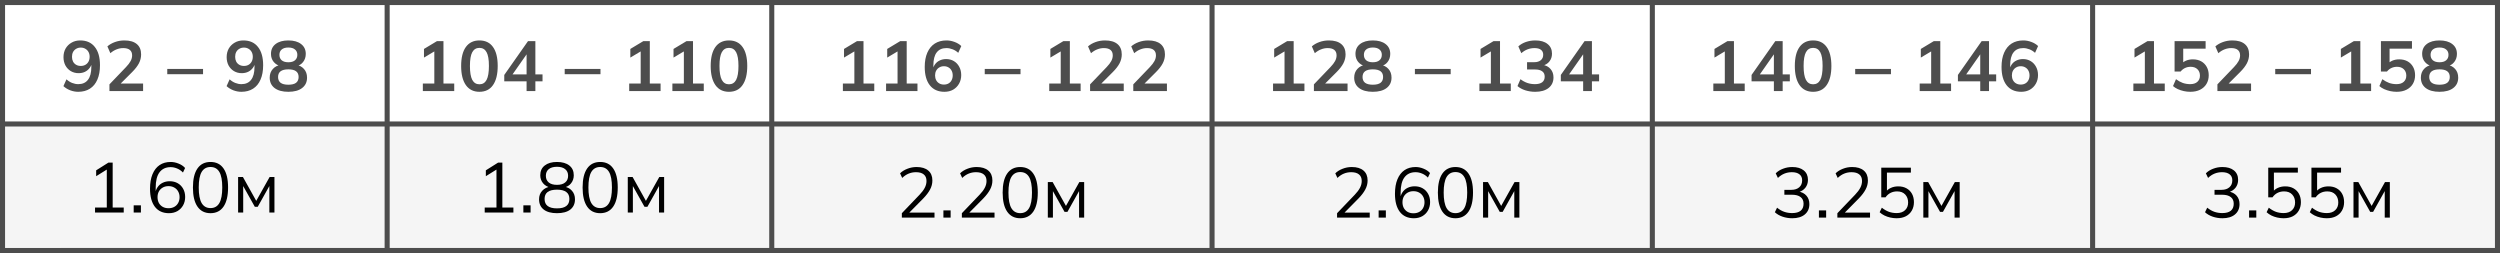
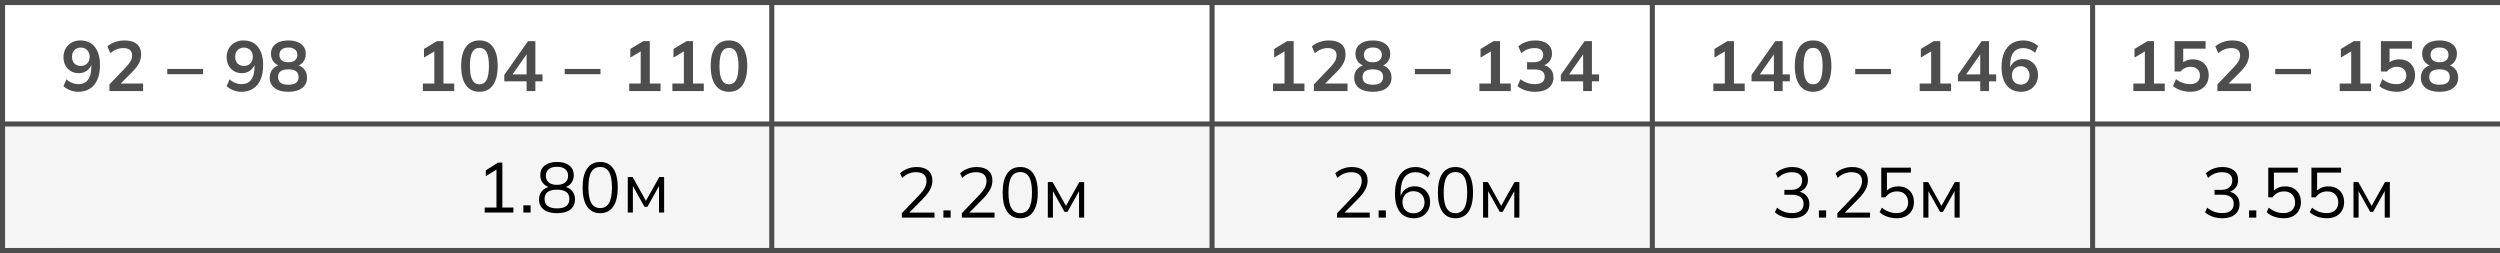
<svg xmlns="http://www.w3.org/2000/svg" width="494" height="50" viewBox="0 0 494 50" fill="none">
  <rect x="0" y="0" width="494" height="50" fill="#808080" stroke="none" />
  <g clip-path="url(#clip0_1249_9)">
    <rect width="494" height="50" fill="white" />
    <rect y="25" width="578" height="24" fill="#F5F5F5" />
    <rect x="0.5" y="0.5" width="578" height="49" stroke="#4D4D4D" />
    <line y1="24.5" x2="579" y2="24.5" stroke="#4D4D4D" />
    <line x1="12" y1="49.5" x2="579" y2="49.5" stroke="#4D4D4D" />
    <line x1="239.5" y1="-2.18557e-08" x2="239.5" y2="50" stroke="#4D4D4D" />
    <line x1="326.5" y1="-2.18557e-08" x2="326.5" y2="50" stroke="#4D4D4D" />
-     <line x1="76.5" y1="-2.18557e-08" x2="76.5" y2="50" stroke="#4D4D4D" />
    <line x1="152.5" y1="-2.18557e-08" x2="152.5" y2="50" stroke="#4D4D4D" />
    <line x1="413.5" y1="-2.18557e-08" x2="413.5" y2="50" stroke="#4D4D4D" />
-     <line x1="493.5" y1="-2.18557e-08" x2="493.5" y2="50" stroke="#4D4D4D" />
    <path d="M15.458 18.14C14.926 18.14 14.399 18.042 13.876 17.846C13.353 17.641 12.905 17.365 12.532 17.02L13.134 15.676C13.479 15.993 13.853 16.231 14.254 16.39C14.655 16.549 15.061 16.628 15.472 16.628C16.303 16.628 16.937 16.343 17.376 15.774C17.824 15.205 18.048 14.355 18.048 13.226V12.176H18.216C18.151 12.643 17.992 13.049 17.74 13.394C17.488 13.739 17.171 14.005 16.788 14.192C16.415 14.369 15.995 14.458 15.528 14.458C14.959 14.458 14.445 14.323 13.988 14.052C13.54 13.781 13.185 13.408 12.924 12.932C12.672 12.447 12.546 11.901 12.546 11.294C12.546 10.65 12.686 10.081 12.966 9.586C13.255 9.091 13.647 8.704 14.142 8.424C14.637 8.135 15.206 7.99 15.85 7.99C17.101 7.99 18.062 8.419 18.734 9.278C19.415 10.127 19.756 11.331 19.756 12.89C19.756 14.001 19.583 14.948 19.238 15.732C18.902 16.516 18.412 17.113 17.768 17.524C17.124 17.935 16.354 18.14 15.458 18.14ZM15.962 13.03C16.307 13.03 16.611 12.955 16.872 12.806C17.133 12.657 17.339 12.447 17.488 12.176C17.637 11.896 17.712 11.579 17.712 11.224C17.712 10.86 17.637 10.543 17.488 10.272C17.339 10.001 17.133 9.791 16.872 9.642C16.611 9.483 16.307 9.404 15.962 9.404C15.617 9.404 15.313 9.483 15.052 9.642C14.791 9.791 14.585 10.001 14.436 10.272C14.296 10.543 14.226 10.86 14.226 11.224C14.226 11.579 14.296 11.896 14.436 12.176C14.585 12.447 14.791 12.657 15.052 12.806C15.313 12.955 15.617 13.03 15.962 13.03ZM21.627 18V16.67L24.902 13.254C25.313 12.825 25.616 12.428 25.812 12.064C26.009 11.7 26.107 11.327 26.107 10.944C26.107 10.468 25.957 10.109 25.659 9.866C25.36 9.623 24.926 9.502 24.357 9.502C23.899 9.502 23.46 9.586 23.041 9.754C22.62 9.913 22.21 10.165 21.808 10.51L21.221 9.166C21.622 8.811 22.116 8.527 22.704 8.312C23.302 8.097 23.927 7.99 24.581 7.99C25.645 7.99 26.461 8.228 27.03 8.704C27.6 9.18 27.884 9.861 27.884 10.748C27.884 11.364 27.74 11.952 27.451 12.512C27.161 13.063 26.713 13.641 26.107 14.248L23.377 16.978V16.502H28.276V18H21.627ZM33.051 14.668V13.618H40.121V14.668H33.051ZM47.699 18.14C47.167 18.14 46.64 18.042 46.117 17.846C45.594 17.641 45.146 17.365 44.773 17.02L45.375 15.676C45.72 15.993 46.094 16.231 46.495 16.39C46.896 16.549 47.302 16.628 47.713 16.628C48.544 16.628 49.178 16.343 49.617 15.774C50.065 15.205 50.289 14.355 50.289 13.226V12.176H50.457C50.392 12.643 50.233 13.049 49.981 13.394C49.729 13.739 49.412 14.005 49.029 14.192C48.656 14.369 48.236 14.458 47.769 14.458C47.2 14.458 46.686 14.323 46.229 14.052C45.781 13.781 45.426 13.408 45.165 12.932C44.913 12.447 44.787 11.901 44.787 11.294C44.787 10.65 44.927 10.081 45.207 9.586C45.496 9.091 45.888 8.704 46.383 8.424C46.878 8.135 47.447 7.99 48.091 7.99C49.342 7.99 50.303 8.419 50.975 9.278C51.656 10.127 51.997 11.331 51.997 12.89C51.997 14.001 51.824 14.948 51.479 15.732C51.143 16.516 50.653 17.113 50.009 17.524C49.365 17.935 48.595 18.14 47.699 18.14ZM48.203 13.03C48.548 13.03 48.852 12.955 49.113 12.806C49.374 12.657 49.58 12.447 49.729 12.176C49.878 11.896 49.953 11.579 49.953 11.224C49.953 10.86 49.878 10.543 49.729 10.272C49.58 10.001 49.374 9.791 49.113 9.642C48.852 9.483 48.548 9.404 48.203 9.404C47.858 9.404 47.554 9.483 47.293 9.642C47.032 9.791 46.826 10.001 46.677 10.272C46.537 10.543 46.467 10.86 46.467 11.224C46.467 11.579 46.537 11.896 46.677 12.176C46.826 12.447 47.032 12.657 47.293 12.806C47.554 12.955 47.858 13.03 48.203 13.03ZM56.975 18.14C55.818 18.14 54.913 17.893 54.26 17.398C53.615 16.903 53.294 16.217 53.294 15.34C53.294 14.649 53.504 14.075 53.923 13.618C54.343 13.161 54.889 12.89 55.562 12.806V13.1C54.955 12.969 54.465 12.685 54.092 12.246C53.727 11.807 53.545 11.275 53.545 10.65C53.545 9.819 53.849 9.171 54.456 8.704C55.072 8.228 55.911 7.99 56.975 7.99C58.049 7.99 58.889 8.228 59.495 8.704C60.111 9.171 60.419 9.819 60.419 10.65C60.419 11.275 60.242 11.812 59.888 12.26C59.542 12.708 59.071 12.983 58.474 13.086V12.806C59.136 12.899 59.668 13.175 60.069 13.632C60.471 14.08 60.672 14.649 60.672 15.34C60.672 16.217 60.345 16.903 59.691 17.398C59.047 17.893 58.142 18.14 56.975 18.14ZM56.975 16.74C57.657 16.74 58.166 16.614 58.502 16.362C58.837 16.101 59.005 15.718 59.005 15.214C59.005 14.71 58.837 14.332 58.502 14.08C58.166 13.828 57.657 13.702 56.975 13.702C56.303 13.702 55.795 13.828 55.45 14.08C55.114 14.332 54.946 14.71 54.946 15.214C54.946 15.718 55.114 16.101 55.45 16.362C55.795 16.614 56.303 16.74 56.975 16.74ZM56.975 12.302C57.554 12.302 57.993 12.171 58.291 11.91C58.599 11.649 58.754 11.289 58.754 10.832C58.754 10.384 58.599 10.034 58.291 9.782C57.993 9.521 57.554 9.39 56.975 9.39C56.406 9.39 55.968 9.521 55.66 9.782C55.361 10.034 55.212 10.384 55.212 10.832C55.212 11.289 55.361 11.649 55.66 11.91C55.968 12.171 56.406 12.302 56.975 12.302Z" fill="#4D4D4D" />
    <path d="M83.554 18V16.502H85.822V9.642H86.69L83.778 11.378V9.67L86.34 8.13H87.628V16.502H89.756V18H83.554ZM94.734 18.14C93.577 18.14 92.686 17.701 92.061 16.824C91.435 15.937 91.123 14.677 91.123 13.044C91.123 11.392 91.435 10.137 92.061 9.278C92.686 8.419 93.577 7.99 94.734 7.99C95.901 7.99 96.793 8.419 97.409 9.278C98.034 10.137 98.347 11.387 98.347 13.03C98.347 14.673 98.034 15.937 97.409 16.824C96.793 17.701 95.901 18.14 94.734 18.14ZM94.734 16.656C95.369 16.656 95.841 16.367 96.148 15.788C96.457 15.2 96.611 14.281 96.611 13.03C96.611 11.779 96.457 10.874 96.148 10.314C95.841 9.745 95.369 9.46 94.734 9.46C94.109 9.46 93.638 9.745 93.32 10.314C93.013 10.874 92.859 11.779 92.859 13.03C92.859 14.281 93.013 15.2 93.32 15.788C93.638 16.367 94.109 16.656 94.734 16.656ZM104.053 18V16.068H99.643V14.808L104.333 8.13H105.789V14.696H107.203V16.068H105.789V18H104.053ZM104.053 14.696V10.258H104.389L100.987 15.116V14.696H104.053ZM111.585 14.668V13.618H118.655V14.668H111.585ZM124.33 18V16.502H126.598V9.642H127.466L124.554 11.378V9.67L127.116 8.13H128.404V16.502H130.532V18H124.33ZM132.864 18V16.502H135.132V9.642H136L133.088 11.378V9.67L135.65 8.13H136.938V16.502H139.066V18H132.864ZM144.045 18.14C142.887 18.14 141.996 17.701 141.371 16.824C140.745 15.937 140.433 14.677 140.433 13.044C140.433 11.392 140.745 10.137 141.371 9.278C141.996 8.419 142.887 7.99 144.045 7.99C145.211 7.99 146.103 8.419 146.719 9.278C147.344 10.137 147.657 11.387 147.657 13.03C147.657 14.673 147.344 15.937 146.719 16.824C146.103 17.701 145.211 18.14 144.045 18.14ZM144.045 16.656C144.679 16.656 145.151 16.367 145.459 15.788C145.767 15.2 145.921 14.281 145.921 13.03C145.921 11.779 145.767 10.874 145.459 10.314C145.151 9.745 144.679 9.46 144.045 9.46C143.419 9.46 142.948 9.745 142.631 10.314C142.323 10.874 142.169 11.779 142.169 13.03C142.169 14.281 142.323 15.2 142.631 15.788C142.948 16.367 143.419 16.656 144.045 16.656Z" fill="#4D4D4D" />
-     <path d="M166.554 18V16.502H168.822V9.642H169.69L166.778 11.378V9.67L169.34 8.13H170.628V16.502H172.756V18H166.554ZM175.089 18V16.502H177.357V9.642H178.225L175.313 11.378V9.67L177.875 8.13H179.163V16.502H181.291V18H175.089ZM186.619 18.14C185.378 18.14 184.416 17.711 183.735 16.852C183.063 15.993 182.727 14.789 182.727 13.24C182.727 12.12 182.9 11.173 183.245 10.398C183.59 9.614 184.08 9.017 184.715 8.606C185.359 8.195 186.129 7.99 187.025 7.99C187.557 7.99 188.084 8.088 188.607 8.284C189.13 8.471 189.578 8.741 189.951 9.096L189.349 10.44C189.004 10.123 188.63 9.889 188.229 9.74C187.828 9.581 187.422 9.502 187.011 9.502C186.171 9.502 185.532 9.787 185.093 10.356C184.654 10.925 184.435 11.775 184.435 12.904V13.954H184.267C184.342 13.478 184.5 13.072 184.743 12.736C184.986 12.391 185.298 12.129 185.681 11.952C186.064 11.765 186.488 11.672 186.955 11.672C187.534 11.672 188.047 11.807 188.495 12.078C188.943 12.349 189.293 12.722 189.545 13.198C189.806 13.674 189.937 14.22 189.937 14.836C189.937 15.471 189.792 16.04 189.503 16.544C189.223 17.039 188.836 17.431 188.341 17.72C187.846 18 187.272 18.14 186.619 18.14ZM186.521 16.712C186.866 16.712 187.17 16.637 187.431 16.488C187.692 16.339 187.893 16.129 188.033 15.858C188.182 15.578 188.257 15.261 188.257 14.906C188.257 14.542 188.182 14.225 188.033 13.954C187.893 13.683 187.692 13.473 187.431 13.324C187.17 13.165 186.866 13.086 186.521 13.086C186.176 13.086 185.872 13.165 185.611 13.324C185.35 13.473 185.144 13.683 184.995 13.954C184.846 14.225 184.771 14.542 184.771 14.906C184.771 15.261 184.846 15.578 184.995 15.858C185.144 16.129 185.35 16.339 185.611 16.488C185.872 16.637 186.176 16.712 186.521 16.712ZM194.585 14.668V13.618H201.655V14.668H194.585ZM207.33 18V16.502H209.598V9.642H210.466L207.554 11.378V9.67L210.116 8.13H211.404V16.502H213.532V18H207.33ZM215.402 18V16.67L218.678 13.254C219.089 12.825 219.392 12.428 219.588 12.064C219.784 11.7 219.882 11.327 219.882 10.944C219.882 10.468 219.733 10.109 219.434 9.866C219.135 9.623 218.701 9.502 218.132 9.502C217.675 9.502 217.236 9.586 216.816 9.754C216.396 9.913 215.985 10.165 215.584 10.51L214.996 9.166C215.397 8.811 215.892 8.527 216.48 8.312C217.077 8.097 217.703 7.99 218.356 7.99C219.42 7.99 220.237 8.228 220.806 8.704C221.375 9.18 221.66 9.861 221.66 10.748C221.66 11.364 221.515 11.952 221.226 12.512C220.937 13.063 220.489 13.641 219.882 14.248L217.152 16.978V16.502H222.052V18H215.402ZM223.937 18V16.67L227.213 13.254C227.623 12.825 227.927 12.428 228.123 12.064C228.319 11.7 228.417 11.327 228.417 10.944C228.417 10.468 228.267 10.109 227.969 9.866C227.67 9.623 227.236 9.502 226.667 9.502C226.209 9.502 225.771 9.586 225.351 9.754C224.931 9.913 224.52 10.165 224.119 10.51L223.531 9.166C223.932 8.811 224.427 8.527 225.015 8.312C225.612 8.097 226.237 7.99 226.891 7.99C227.955 7.99 228.771 8.228 229.341 8.704C229.91 9.18 230.195 9.861 230.195 10.748C230.195 11.364 230.05 11.952 229.761 12.512C229.471 13.063 229.023 13.641 228.417 14.248L225.687 16.978V16.502H230.587V18H223.937Z" fill="#4D4D4D" />
    <path d="M251.554 18V16.502H253.822V9.642H254.69L251.778 11.378V9.67L254.34 8.13H255.628V16.502H257.756V18H251.554ZM259.627 18V16.67L262.903 13.254C263.313 12.825 263.617 12.428 263.813 12.064C264.009 11.7 264.107 11.327 264.107 10.944C264.107 10.468 263.957 10.109 263.659 9.866C263.36 9.623 262.926 9.502 262.357 9.502C261.899 9.502 261.461 9.586 261.041 9.754C260.621 9.913 260.21 10.165 259.809 10.51L259.221 9.166C259.622 8.811 260.117 8.527 260.705 8.312C261.302 8.097 261.927 7.99 262.581 7.99C263.645 7.99 264.461 8.228 265.031 8.704C265.6 9.18 265.885 9.861 265.885 10.748C265.885 11.364 265.74 11.952 265.451 12.512C265.161 13.063 264.713 13.641 264.107 14.248L261.377 16.978V16.502H266.277V18H259.627ZM271.269 18.14C270.112 18.14 269.206 17.893 268.553 17.398C267.909 16.903 267.587 16.217 267.587 15.34C267.587 14.649 267.797 14.075 268.217 13.618C268.637 13.161 269.183 12.89 269.855 12.806V13.1C269.248 12.969 268.758 12.685 268.385 12.246C268.021 11.807 267.839 11.275 267.839 10.65C267.839 9.819 268.142 9.171 268.749 8.704C269.365 8.228 270.205 7.99 271.269 7.99C272.342 7.99 273.182 8.228 273.789 8.704C274.405 9.171 274.713 9.819 274.713 10.65C274.713 11.275 274.536 11.812 274.181 12.26C273.836 12.708 273.364 12.983 272.767 13.086V12.806C273.43 12.899 273.962 13.175 274.363 13.632C274.764 14.08 274.965 14.649 274.965 15.34C274.965 16.217 274.638 16.903 273.985 17.398C273.341 17.893 272.436 18.14 271.269 18.14ZM271.269 16.74C271.95 16.74 272.459 16.614 272.795 16.362C273.131 16.101 273.299 15.718 273.299 15.214C273.299 14.71 273.131 14.332 272.795 14.08C272.459 13.828 271.95 13.702 271.269 13.702C270.597 13.702 270.088 13.828 269.743 14.08C269.407 14.332 269.239 14.71 269.239 15.214C269.239 15.718 269.407 16.101 269.743 16.362C270.088 16.614 270.597 16.74 271.269 16.74ZM271.269 12.302C271.848 12.302 272.286 12.171 272.585 11.91C272.893 11.649 273.047 11.289 273.047 10.832C273.047 10.384 272.893 10.034 272.585 9.782C272.286 9.521 271.848 9.39 271.269 9.39C270.7 9.39 270.261 9.521 269.953 9.782C269.654 10.034 269.505 10.384 269.505 10.832C269.505 11.289 269.654 11.649 269.953 11.91C270.261 12.171 270.7 12.302 271.269 12.302ZM279.585 14.668V13.618H286.655V14.668H279.585ZM292.33 18V16.502H294.598V9.642H295.466L292.554 11.378V9.67L295.116 8.13H296.404V16.502H298.532V18H292.33ZM303.356 18.14C302.675 18.14 302.021 18.042 301.396 17.846C300.771 17.641 300.257 17.361 299.856 17.006L300.444 15.648C300.883 15.984 301.335 16.231 301.802 16.39C302.278 16.549 302.777 16.628 303.3 16.628C303.935 16.628 304.415 16.502 304.742 16.25C305.069 15.998 305.232 15.629 305.232 15.144C305.232 14.677 305.069 14.327 304.742 14.094C304.425 13.851 303.958 13.73 303.342 13.73H301.746V12.288H303.188C303.72 12.288 304.145 12.157 304.462 11.896C304.779 11.635 304.938 11.275 304.938 10.818C304.938 10.389 304.789 10.062 304.49 9.838C304.201 9.614 303.781 9.502 303.23 9.502C302.241 9.502 301.368 9.838 300.612 10.51L300.024 9.166C300.425 8.793 300.92 8.503 301.508 8.298C302.105 8.093 302.731 7.99 303.384 7.99C304.411 7.99 305.213 8.223 305.792 8.69C306.38 9.147 306.674 9.787 306.674 10.608C306.674 11.196 306.506 11.705 306.17 12.134C305.843 12.554 305.391 12.834 304.812 12.974V12.806C305.493 12.918 306.021 13.198 306.394 13.646C306.777 14.085 306.968 14.635 306.968 15.298C306.968 16.175 306.646 16.871 306.002 17.384C305.358 17.888 304.476 18.14 303.356 18.14ZM312.829 18V16.068H308.419V14.808L313.109 8.13H314.565V14.696H315.979V16.068H314.565V18H312.829ZM312.829 14.696V10.258H313.165L309.763 15.116V14.696H312.829Z" fill="#4D4D4D" />
    <path d="M338.554 18V16.502H340.822V9.642H341.69L338.778 11.378V9.67L341.34 8.13H342.628V16.502H344.756V18H338.554ZM350.519 18V16.068H346.109V14.808L350.799 8.13H352.255V14.696H353.669V16.068H352.255V18H350.519ZM350.519 14.696V10.258H350.855L347.453 15.116V14.696H350.519ZM358.269 18.14C357.112 18.14 356.22 17.701 355.595 16.824C354.97 15.937 354.657 14.677 354.657 13.044C354.657 11.392 354.97 10.137 355.595 9.278C356.22 8.419 357.112 7.99 358.269 7.99C359.436 7.99 360.327 8.419 360.943 9.278C361.568 10.137 361.881 11.387 361.881 13.03C361.881 14.673 361.568 15.937 360.943 16.824C360.327 17.701 359.436 18.14 358.269 18.14ZM358.269 16.656C358.904 16.656 359.375 16.367 359.683 15.788C359.991 15.2 360.145 14.281 360.145 13.03C360.145 11.779 359.991 10.874 359.683 10.314C359.375 9.745 358.904 9.46 358.269 9.46C357.644 9.46 357.172 9.745 356.855 10.314C356.547 10.874 356.393 11.779 356.393 13.03C356.393 14.281 356.547 15.2 356.855 15.788C357.172 16.367 357.644 16.656 358.269 16.656ZM366.585 14.668V13.618H373.655V14.668H366.585ZM379.33 18V16.502H381.598V9.642H382.466L379.554 11.378V9.67L382.116 8.13H383.404V16.502H385.532V18H379.33ZM391.294 18V16.068H386.884V14.808L391.574 8.13H393.03V14.696H394.444V16.068H393.03V18H391.294ZM391.294 14.696V10.258H391.63L388.228 15.116V14.696H391.294ZM399.395 18.14C398.153 18.14 397.192 17.711 396.511 16.852C395.839 15.993 395.503 14.789 395.503 13.24C395.503 12.12 395.675 11.173 396.021 10.398C396.366 9.614 396.856 9.017 397.491 8.606C398.135 8.195 398.905 7.99 399.801 7.99C400.333 7.99 400.86 8.088 401.383 8.284C401.905 8.471 402.353 8.741 402.727 9.096L402.125 10.44C401.779 10.123 401.406 9.889 401.005 9.74C400.603 9.581 400.197 9.502 399.787 9.502C398.947 9.502 398.307 9.787 397.869 10.356C397.43 10.925 397.211 11.775 397.211 12.904V13.954H397.043C397.117 13.478 397.276 13.072 397.519 12.736C397.761 12.391 398.074 12.129 398.457 11.952C398.839 11.765 399.264 11.672 399.731 11.672C400.309 11.672 400.823 11.807 401.271 12.078C401.719 12.349 402.069 12.722 402.321 13.198C402.582 13.674 402.713 14.22 402.713 14.836C402.713 15.471 402.568 16.04 402.279 16.544C401.999 17.039 401.611 17.431 401.117 17.72C400.622 18 400.048 18.14 399.395 18.14ZM399.297 16.712C399.642 16.712 399.945 16.637 400.207 16.488C400.468 16.339 400.669 16.129 400.809 15.858C400.958 15.578 401.033 15.261 401.033 14.906C401.033 14.542 400.958 14.225 400.809 13.954C400.669 13.683 400.468 13.473 400.207 13.324C399.945 13.165 399.642 13.086 399.297 13.086C398.951 13.086 398.648 13.165 398.387 13.324C398.125 13.473 397.92 13.683 397.771 13.954C397.621 14.225 397.547 14.542 397.547 14.906C397.547 15.261 397.621 15.578 397.771 15.858C397.92 16.129 398.125 16.339 398.387 16.488C398.648 16.637 398.951 16.712 399.297 16.712Z" fill="#4D4D4D" />
    <path d="M421.554 18V16.502H423.822V9.642H424.69L421.778 11.378V9.67L424.34 8.13H425.628V16.502H427.756V18H421.554ZM432.805 18.14C432.375 18.14 431.946 18.093 431.517 18C431.097 17.907 430.7 17.776 430.327 17.608C429.963 17.44 429.65 17.239 429.389 17.006L429.977 15.648C430.415 15.975 430.863 16.222 431.321 16.39C431.787 16.549 432.273 16.628 432.777 16.628C433.383 16.628 433.855 16.479 434.191 16.18C434.536 15.872 434.709 15.461 434.709 14.948C434.709 14.425 434.545 14.005 434.219 13.688C433.892 13.361 433.444 13.198 432.875 13.198C432.473 13.198 432.105 13.277 431.769 13.436C431.442 13.585 431.148 13.819 430.887 14.136H429.697V8.13H435.829V9.614H431.405V12.75H430.971C431.213 12.423 431.535 12.171 431.937 11.994C432.347 11.817 432.805 11.728 433.309 11.728C433.943 11.728 434.494 11.859 434.961 12.12C435.427 12.381 435.791 12.75 436.053 13.226C436.314 13.693 436.445 14.243 436.445 14.878C436.445 15.522 436.295 16.091 435.997 16.586C435.707 17.071 435.287 17.454 434.737 17.734C434.195 18.005 433.551 18.14 432.805 18.14ZM438.161 18V16.67L441.437 13.254C441.848 12.825 442.151 12.428 442.347 12.064C442.543 11.7 442.641 11.327 442.641 10.944C442.641 10.468 442.492 10.109 442.193 9.866C441.894 9.623 441.46 9.502 440.891 9.502C440.434 9.502 439.995 9.586 439.575 9.754C439.155 9.913 438.744 10.165 438.343 10.51L437.755 9.166C438.156 8.811 438.651 8.527 439.239 8.312C439.836 8.097 440.462 7.99 441.115 7.99C442.179 7.99 442.996 8.228 443.565 8.704C444.134 9.18 444.419 9.861 444.419 10.748C444.419 11.364 444.274 11.952 443.985 12.512C443.696 13.063 443.248 13.641 442.641 14.248L439.911 16.978V16.502H444.811V18H438.161ZM449.585 14.668V13.618H456.655V14.668H449.585ZM462.33 18V16.502H464.598V9.642H465.466L462.554 11.378V9.67L465.116 8.13H466.404V16.502H468.532V18H462.33ZM473.58 18.14C473.151 18.14 472.721 18.093 472.292 18C471.872 17.907 471.475 17.776 471.102 17.608C470.738 17.44 470.425 17.239 470.164 17.006L470.752 15.648C471.191 15.975 471.639 16.222 472.096 16.39C472.563 16.549 473.048 16.628 473.552 16.628C474.159 16.628 474.63 16.479 474.966 16.18C475.311 15.872 475.484 15.461 475.484 14.948C475.484 14.425 475.321 14.005 474.994 13.688C474.667 13.361 474.219 13.198 473.65 13.198C473.249 13.198 472.88 13.277 472.544 13.436C472.217 13.585 471.923 13.819 471.662 14.136H470.472V8.13H476.604V9.614H472.18V12.75H471.746C471.989 12.423 472.311 12.171 472.712 11.994C473.123 11.817 473.58 11.728 474.084 11.728C474.719 11.728 475.269 11.859 475.736 12.12C476.203 12.381 476.567 12.75 476.828 13.226C477.089 13.693 477.22 14.243 477.22 14.878C477.22 15.522 477.071 16.091 476.772 16.586C476.483 17.071 476.063 17.454 475.512 17.734C474.971 18.005 474.327 18.14 473.58 18.14ZM482.045 18.14C480.887 18.14 479.982 17.893 479.329 17.398C478.685 16.903 478.363 16.217 478.363 15.34C478.363 14.649 478.573 14.075 478.993 13.618C479.413 13.161 479.959 12.89 480.631 12.806V13.1C480.024 12.969 479.534 12.685 479.161 12.246C478.797 11.807 478.615 11.275 478.615 10.65C478.615 9.819 478.918 9.171 479.525 8.704C480.141 8.228 480.981 7.99 482.045 7.99C483.118 7.99 483.958 8.228 484.565 8.704C485.181 9.171 485.489 9.819 485.489 10.65C485.489 11.275 485.311 11.812 484.957 12.26C484.611 12.708 484.14 12.983 483.543 13.086V12.806C484.205 12.899 484.737 13.175 485.139 13.632C485.54 14.08 485.741 14.649 485.741 15.34C485.741 16.217 485.414 16.903 484.761 17.398C484.117 17.893 483.211 18.14 482.045 18.14ZM482.045 16.74C482.726 16.74 483.235 16.614 483.571 16.362C483.907 16.101 484.075 15.718 484.075 15.214C484.075 14.71 483.907 14.332 483.571 14.08C483.235 13.828 482.726 13.702 482.045 13.702C481.373 13.702 480.864 13.828 480.519 14.08C480.183 14.332 480.015 14.71 480.015 15.214C480.015 15.718 480.183 16.101 480.519 16.362C480.864 16.614 481.373 16.74 482.045 16.74ZM482.045 12.302C482.623 12.302 483.062 12.171 483.361 11.91C483.669 11.649 483.823 11.289 483.823 10.832C483.823 10.384 483.669 10.034 483.361 9.782C483.062 9.521 482.623 9.39 482.045 9.39C481.475 9.39 481.037 9.521 480.729 9.782C480.43 10.034 480.281 10.384 480.281 10.832C480.281 11.289 480.43 11.649 480.729 11.91C481.037 12.171 481.475 12.302 482.045 12.302Z" fill="#4D4D4D" />
-     <path d="M18.778 42V41.006H21.102V33.124H21.718L19.002 34.818V33.656L21.424 32.13H22.264V41.006H24.448V42H18.778ZM26.416 42V40.572H27.845V42H26.416ZM33.382 42.126C32.187 42.126 31.263 41.706 30.61 40.866C29.966 40.017 29.644 38.831 29.644 37.31C29.644 36.171 29.807 35.21 30.134 34.426C30.461 33.633 30.927 33.031 31.534 32.62C32.141 32.209 32.873 32.004 33.732 32.004C34.245 32.004 34.763 32.111 35.286 32.326C35.809 32.531 36.238 32.821 36.574 33.194L36.154 34.09C35.799 33.726 35.412 33.46 34.992 33.292C34.572 33.115 34.147 33.026 33.718 33.026C32.766 33.026 32.033 33.367 31.52 34.048C31.016 34.72 30.764 35.733 30.764 37.086V38.388H30.638C30.703 37.856 30.862 37.399 31.114 37.016C31.375 36.624 31.716 36.325 32.136 36.12C32.556 35.915 33.023 35.812 33.536 35.812C34.133 35.812 34.661 35.943 35.118 36.204C35.575 36.465 35.935 36.834 36.196 37.31C36.457 37.777 36.588 38.313 36.588 38.92C36.588 39.536 36.453 40.087 36.182 40.572C35.911 41.057 35.533 41.44 35.048 41.72C34.563 41.991 34.007 42.126 33.382 42.126ZM33.298 41.146C33.727 41.146 34.105 41.057 34.432 40.88C34.768 40.693 35.025 40.437 35.202 40.11C35.389 39.774 35.482 39.391 35.482 38.962C35.482 38.533 35.389 38.155 35.202 37.828C35.025 37.501 34.768 37.245 34.432 37.058C34.105 36.871 33.727 36.778 33.298 36.778C32.869 36.778 32.491 36.871 32.164 37.058C31.837 37.245 31.581 37.501 31.394 37.828C31.217 38.155 31.128 38.533 31.128 38.962C31.128 39.391 31.217 39.774 31.394 40.11C31.581 40.437 31.837 40.693 32.164 40.88C32.491 41.057 32.869 41.146 33.298 41.146ZM41.595 42.126C40.475 42.126 39.616 41.692 39.019 40.824C38.421 39.956 38.123 38.701 38.123 37.058C38.123 35.406 38.421 34.151 39.019 33.292C39.616 32.433 40.475 32.004 41.595 32.004C42.724 32.004 43.583 32.433 44.171 33.292C44.768 34.151 45.067 35.401 45.067 37.044C45.067 38.696 44.768 39.956 44.171 40.824C43.573 41.692 42.715 42.126 41.595 42.126ZM41.595 41.118C42.379 41.118 42.962 40.787 43.345 40.124C43.727 39.461 43.919 38.435 43.919 37.044C43.919 35.644 43.727 34.622 43.345 33.978C42.962 33.325 42.379 32.998 41.595 32.998C40.82 32.998 40.237 33.325 39.845 33.978C39.462 34.631 39.271 35.653 39.271 37.044C39.271 38.435 39.462 39.461 39.845 40.124C40.237 40.787 40.82 41.118 41.595 41.118ZM47.049 42V34.972H48.001L50.633 39.69L53.279 34.972H54.231V42H53.223V36.232H53.517L50.927 40.866H50.353L47.749 36.218H48.057V42H47.049Z" fill="black" />
    <path d="M95.778 42V41.006H98.102V33.124H98.718L96.002 34.818V33.656L98.424 32.13H99.264V41.006H101.448V42H95.778ZM103.417 42V40.572H104.845V42H103.417ZM110.06 42.126C108.931 42.126 108.058 41.888 107.442 41.412C106.826 40.927 106.518 40.25 106.518 39.382C106.518 38.701 106.728 38.136 107.148 37.688C107.568 37.231 108.123 36.955 108.814 36.862V37.072C108.189 36.941 107.689 36.657 107.316 36.218C106.943 35.77 106.756 35.243 106.756 34.636C106.756 33.805 107.05 33.161 107.638 32.704C108.226 32.237 109.033 32.004 110.06 32.004C111.096 32.004 111.908 32.237 112.496 32.704C113.084 33.161 113.378 33.805 113.378 34.636C113.378 35.243 113.201 35.77 112.846 36.218C112.501 36.666 112.015 36.946 111.39 37.058V36.862C112.071 36.955 112.613 37.231 113.014 37.688C113.415 38.136 113.616 38.701 113.616 39.382C113.616 40.25 113.308 40.927 112.692 41.412C112.076 41.888 111.199 42.126 110.06 42.126ZM110.06 41.174C110.881 41.174 111.493 41.02 111.894 40.712C112.305 40.404 112.51 39.937 112.51 39.312C112.51 38.696 112.305 38.239 111.894 37.94C111.493 37.632 110.881 37.478 110.06 37.478C109.239 37.478 108.623 37.632 108.212 37.94C107.811 38.239 107.61 38.696 107.61 39.312C107.61 39.937 107.815 40.404 108.226 40.712C108.637 41.02 109.248 41.174 110.06 41.174ZM110.06 36.526C110.769 36.526 111.311 36.367 111.684 36.05C112.067 35.733 112.258 35.294 112.258 34.734C112.258 34.174 112.067 33.74 111.684 33.432C111.311 33.115 110.769 32.956 110.06 32.956C109.351 32.956 108.805 33.115 108.422 33.432C108.049 33.74 107.862 34.174 107.862 34.734C107.862 35.294 108.049 35.733 108.422 36.05C108.805 36.367 109.351 36.526 110.06 36.526ZM118.595 42.126C117.475 42.126 116.616 41.692 116.019 40.824C115.421 39.956 115.123 38.701 115.123 37.058C115.123 35.406 115.421 34.151 116.019 33.292C116.616 32.433 117.475 32.004 118.595 32.004C119.724 32.004 120.583 32.433 121.171 33.292C121.768 34.151 122.067 35.401 122.067 37.044C122.067 38.696 121.768 39.956 121.171 40.824C120.573 41.692 119.715 42.126 118.595 42.126ZM118.595 41.118C119.379 41.118 119.962 40.787 120.345 40.124C120.727 39.461 120.919 38.435 120.919 37.044C120.919 35.644 120.727 34.622 120.345 33.978C119.962 33.325 119.379 32.998 118.595 32.998C117.82 32.998 117.237 33.325 116.845 33.978C116.462 34.631 116.271 35.653 116.271 37.044C116.271 38.435 116.462 39.461 116.845 40.124C117.237 40.787 117.82 41.118 118.595 41.118ZM124.049 42V34.972H125.001L127.633 39.69L130.279 34.972H131.231V42H130.223V36.232H130.517L127.927 40.866H127.353L124.749 36.218H125.057V42H124.049Z" fill="black" />
    <path d="M178.204 43V42.132L181.704 38.478C182.161 38.002 182.502 37.549 182.726 37.12C182.959 36.681 183.076 36.229 183.076 35.762C183.076 35.193 182.899 34.763 182.544 34.474C182.189 34.175 181.676 34.026 181.004 34.026C180.481 34.026 179.996 34.119 179.548 34.306C179.109 34.483 178.685 34.768 178.274 35.16L177.854 34.25C178.227 33.877 178.703 33.578 179.282 33.354C179.861 33.121 180.472 33.004 181.116 33.004C182.115 33.004 182.885 33.237 183.426 33.704C183.967 34.161 184.238 34.815 184.238 35.664C184.238 36.289 184.084 36.887 183.776 37.456C183.477 38.016 183.039 38.595 182.46 39.192L179.366 42.328V42.006H184.658V43H178.204ZM186.417 43V41.572H187.845V43H186.417ZM190.064 43V42.132L193.564 38.478C194.021 38.002 194.362 37.549 194.586 37.12C194.819 36.681 194.936 36.229 194.936 35.762C194.936 35.193 194.759 34.763 194.404 34.474C194.049 34.175 193.536 34.026 192.864 34.026C192.341 34.026 191.856 34.119 191.408 34.306C190.969 34.483 190.545 34.768 190.134 35.16L189.714 34.25C190.087 33.877 190.563 33.578 191.142 33.354C191.721 33.121 192.332 33.004 192.976 33.004C193.975 33.004 194.745 33.237 195.286 33.704C195.827 34.161 196.098 34.815 196.098 35.664C196.098 36.289 195.944 36.887 195.636 37.456C195.337 38.016 194.899 38.595 194.32 39.192L191.226 42.328V42.006H196.518V43H190.064ZM201.595 43.126C200.475 43.126 199.616 42.692 199.019 41.824C198.421 40.956 198.123 39.701 198.123 38.058C198.123 36.406 198.421 35.151 199.019 34.292C199.616 33.433 200.475 33.004 201.595 33.004C202.724 33.004 203.583 33.433 204.171 34.292C204.768 35.151 205.067 36.401 205.067 38.044C205.067 39.696 204.768 40.956 204.171 41.824C203.573 42.692 202.715 43.126 201.595 43.126ZM201.595 42.118C202.379 42.118 202.962 41.787 203.345 41.124C203.727 40.461 203.919 39.435 203.919 38.044C203.919 36.644 203.727 35.622 203.345 34.978C202.962 34.325 202.379 33.998 201.595 33.998C200.82 33.998 200.237 34.325 199.845 34.978C199.462 35.631 199.271 36.653 199.271 38.044C199.271 39.435 199.462 40.461 199.845 41.124C200.237 41.787 200.82 42.118 201.595 42.118ZM207.049 43V35.972H208.001L210.633 40.69L213.279 35.972H214.231V43H213.223V37.232H213.517L210.927 41.866H210.353L207.749 37.218H208.057V43H207.049Z" fill="black" />
    <path d="M264.204 43V42.132L267.704 38.478C268.161 38.002 268.502 37.549 268.726 37.12C268.959 36.681 269.076 36.229 269.076 35.762C269.076 35.193 268.899 34.763 268.544 34.474C268.189 34.175 267.676 34.026 267.004 34.026C266.481 34.026 265.996 34.119 265.548 34.306C265.109 34.483 264.685 34.768 264.274 35.16L263.854 34.25C264.227 33.877 264.703 33.578 265.282 33.354C265.861 33.121 266.472 33.004 267.116 33.004C268.115 33.004 268.885 33.237 269.426 33.704C269.967 34.161 270.238 34.815 270.238 35.664C270.238 36.289 270.084 36.887 269.776 37.456C269.477 38.016 269.039 38.595 268.46 39.192L265.366 42.328V42.006H270.658V43H264.204ZM272.417 43V41.572H273.845V43H272.417ZM279.382 43.126C278.187 43.126 277.263 42.706 276.61 41.866C275.966 41.017 275.644 39.831 275.644 38.31C275.644 37.171 275.807 36.21 276.134 35.426C276.461 34.633 276.927 34.031 277.534 33.62C278.141 33.209 278.873 33.004 279.732 33.004C280.245 33.004 280.763 33.111 281.286 33.326C281.809 33.531 282.238 33.821 282.574 34.194L282.154 35.09C281.799 34.726 281.412 34.46 280.992 34.292C280.572 34.115 280.147 34.026 279.718 34.026C278.766 34.026 278.033 34.367 277.52 35.048C277.016 35.72 276.764 36.733 276.764 38.086V39.388H276.638C276.703 38.856 276.862 38.399 277.114 38.016C277.375 37.624 277.716 37.325 278.136 37.12C278.556 36.915 279.023 36.812 279.536 36.812C280.133 36.812 280.661 36.943 281.118 37.204C281.575 37.465 281.935 37.834 282.196 38.31C282.457 38.777 282.588 39.313 282.588 39.92C282.588 40.536 282.453 41.087 282.182 41.572C281.911 42.057 281.533 42.44 281.048 42.72C280.563 42.991 280.007 43.126 279.382 43.126ZM279.298 42.146C279.727 42.146 280.105 42.057 280.432 41.88C280.768 41.693 281.025 41.437 281.202 41.11C281.389 40.774 281.482 40.391 281.482 39.962C281.482 39.533 281.389 39.155 281.202 38.828C281.025 38.501 280.768 38.245 280.432 38.058C280.105 37.871 279.727 37.778 279.298 37.778C278.869 37.778 278.491 37.871 278.164 38.058C277.837 38.245 277.581 38.501 277.394 38.828C277.217 39.155 277.128 39.533 277.128 39.962C277.128 40.391 277.217 40.774 277.394 41.11C277.581 41.437 277.837 41.693 278.164 41.88C278.491 42.057 278.869 42.146 279.298 42.146ZM287.595 43.126C286.475 43.126 285.616 42.692 285.019 41.824C284.421 40.956 284.123 39.701 284.123 38.058C284.123 36.406 284.421 35.151 285.019 34.292C285.616 33.433 286.475 33.004 287.595 33.004C288.724 33.004 289.583 33.433 290.171 34.292C290.768 35.151 291.067 36.401 291.067 38.044C291.067 39.696 290.768 40.956 290.171 41.824C289.573 42.692 288.715 43.126 287.595 43.126ZM287.595 42.118C288.379 42.118 288.962 41.787 289.345 41.124C289.727 40.461 289.919 39.435 289.919 38.044C289.919 36.644 289.727 35.622 289.345 34.978C288.962 34.325 288.379 33.998 287.595 33.998C286.82 33.998 286.237 34.325 285.845 34.978C285.462 35.631 285.271 36.653 285.271 38.044C285.271 39.435 285.462 40.461 285.845 41.124C286.237 41.787 286.82 42.118 287.595 42.118ZM293.049 43V35.972H294.001L296.633 40.69L299.279 35.972H300.231V43H299.223V37.232H299.517L296.927 41.866H296.353L293.749 37.218H294.057V43H293.049Z" fill="black" />
    <path d="M354.144 43.126C353.481 43.126 352.847 43.023 352.24 42.818C351.633 42.613 351.125 42.319 350.714 41.936L351.148 41.04C351.605 41.413 352.077 41.684 352.562 41.852C353.047 42.02 353.57 42.104 354.13 42.104C354.867 42.104 355.427 41.95 355.81 41.642C356.193 41.325 356.384 40.863 356.384 40.256C356.384 39.677 356.188 39.239 355.796 38.94C355.404 38.632 354.83 38.478 354.074 38.478H352.59V37.512H353.976C354.629 37.512 355.147 37.344 355.53 37.008C355.913 36.672 356.104 36.215 356.104 35.636C356.104 35.113 355.927 34.717 355.572 34.446C355.227 34.166 354.727 34.026 354.074 34.026C353.01 34.026 352.091 34.404 351.316 35.16L350.882 34.25C351.265 33.858 351.745 33.555 352.324 33.34C352.903 33.116 353.509 33.004 354.144 33.004C355.115 33.004 355.875 33.228 356.426 33.676C356.977 34.124 357.252 34.745 357.252 35.538C357.252 36.145 357.079 36.667 356.734 37.106C356.389 37.535 355.922 37.829 355.334 37.988V37.834C356.034 37.946 356.575 38.226 356.958 38.674C357.341 39.113 357.532 39.668 357.532 40.34C357.532 41.199 357.229 41.88 356.622 42.384C356.025 42.879 355.199 43.126 354.144 43.126ZM359.417 43V41.572H360.845V43H359.417ZM363.064 43V42.132L366.564 38.478C367.021 38.002 367.362 37.549 367.586 37.12C367.819 36.681 367.936 36.229 367.936 35.762C367.936 35.193 367.759 34.763 367.404 34.474C367.049 34.175 366.536 34.026 365.864 34.026C365.341 34.026 364.856 34.119 364.408 34.306C363.969 34.483 363.545 34.768 363.134 35.16L362.714 34.25C363.087 33.877 363.563 33.578 364.142 33.354C364.721 33.121 365.332 33.004 365.976 33.004C366.975 33.004 367.745 33.237 368.286 33.704C368.827 34.161 369.098 34.815 369.098 35.664C369.098 36.289 368.944 36.887 368.636 37.456C368.337 38.016 367.899 38.595 367.32 39.192L364.226 42.328V42.006H369.518V43H363.064ZM374.777 43.126C374.347 43.126 373.927 43.079 373.517 42.986C373.106 42.893 372.719 42.757 372.355 42.58C372 42.403 371.687 42.188 371.417 41.936L371.851 41.04C372.308 41.404 372.775 41.675 373.251 41.852C373.727 42.02 374.235 42.104 374.777 42.104C375.486 42.104 376.041 41.913 376.443 41.53C376.844 41.147 377.045 40.643 377.045 40.018C377.045 39.374 376.853 38.847 376.471 38.436C376.088 38.025 375.556 37.82 374.875 37.82C374.389 37.82 373.955 37.918 373.573 38.114C373.19 38.301 372.859 38.595 372.579 38.996H371.739V33.13H377.591V34.11H372.859V38.044H372.551C372.803 37.652 373.148 37.353 373.587 37.148C374.035 36.933 374.539 36.826 375.099 36.826C375.733 36.826 376.279 36.957 376.737 37.218C377.203 37.479 377.563 37.843 377.815 38.31C378.067 38.777 378.193 39.323 378.193 39.948C378.193 40.573 378.053 41.129 377.773 41.614C377.502 42.09 377.11 42.463 376.597 42.734C376.093 42.995 375.486 43.126 374.777 43.126ZM380.049 43V35.972H381.001L383.633 40.69L386.279 35.972H387.231V43H386.223V37.232H386.517L383.927 41.866H383.353L380.749 37.218H381.057V43H380.049Z" fill="black" />
    <path d="M439.144 43.126C438.481 43.126 437.847 43.023 437.24 42.818C436.633 42.613 436.125 42.319 435.714 41.936L436.148 41.04C436.605 41.413 437.077 41.684 437.562 41.852C438.047 42.02 438.57 42.104 439.13 42.104C439.867 42.104 440.427 41.95 440.81 41.642C441.193 41.325 441.384 40.863 441.384 40.256C441.384 39.677 441.188 39.239 440.796 38.94C440.404 38.632 439.83 38.478 439.074 38.478H437.59V37.512H438.976C439.629 37.512 440.147 37.344 440.53 37.008C440.913 36.672 441.104 36.215 441.104 35.636C441.104 35.113 440.927 34.717 440.572 34.446C440.227 34.166 439.727 34.026 439.074 34.026C438.01 34.026 437.091 34.404 436.316 35.16L435.882 34.25C436.265 33.858 436.745 33.555 437.324 33.34C437.903 33.116 438.509 33.004 439.144 33.004C440.115 33.004 440.875 33.228 441.426 33.676C441.977 34.124 442.252 34.745 442.252 35.538C442.252 36.145 442.079 36.667 441.734 37.106C441.389 37.535 440.922 37.829 440.334 37.988V37.834C441.034 37.946 441.575 38.226 441.958 38.674C442.341 39.113 442.532 39.668 442.532 40.34C442.532 41.199 442.229 41.88 441.622 42.384C441.025 42.879 440.199 43.126 439.144 43.126ZM444.417 43V41.572H445.845V43H444.417ZM451.242 43.126C450.813 43.126 450.393 43.079 449.982 42.986C449.571 42.893 449.184 42.757 448.82 42.58C448.465 42.403 448.153 42.188 447.882 41.936L448.316 41.04C448.773 41.404 449.24 41.675 449.716 41.852C450.192 42.02 450.701 42.104 451.242 42.104C451.951 42.104 452.507 41.913 452.908 41.53C453.309 41.147 453.51 40.643 453.51 40.018C453.51 39.374 453.319 38.847 452.936 38.436C452.553 38.025 452.021 37.82 451.34 37.82C450.855 37.82 450.421 37.918 450.038 38.114C449.655 38.301 449.324 38.595 449.044 38.996H448.204V33.13H454.056V34.11H449.324V38.044H449.016C449.268 37.652 449.613 37.353 450.052 37.148C450.5 36.933 451.004 36.826 451.564 36.826C452.199 36.826 452.745 36.957 453.202 37.218C453.669 37.479 454.028 37.843 454.28 38.31C454.532 38.777 454.658 39.323 454.658 39.948C454.658 40.573 454.518 41.129 454.238 41.614C453.967 42.09 453.575 42.463 453.062 42.734C452.558 42.995 451.951 43.126 451.242 43.126ZM459.777 43.126C459.347 43.126 458.927 43.079 458.517 42.986C458.106 42.893 457.719 42.757 457.355 42.58C457 42.403 456.687 42.188 456.417 41.936L456.851 41.04C457.308 41.404 457.775 41.675 458.251 41.852C458.727 42.02 459.235 42.104 459.777 42.104C460.486 42.104 461.041 41.913 461.443 41.53C461.844 41.147 462.045 40.643 462.045 40.018C462.045 39.374 461.853 38.847 461.471 38.436C461.088 38.025 460.556 37.82 459.875 37.82C459.389 37.82 458.955 37.918 458.573 38.114C458.19 38.301 457.859 38.595 457.579 38.996H456.739V33.13H462.591V34.11H457.859V38.044H457.551C457.803 37.652 458.148 37.353 458.587 37.148C459.035 36.933 459.539 36.826 460.099 36.826C460.733 36.826 461.279 36.957 461.737 37.218C462.203 37.479 462.563 37.843 462.815 38.31C463.067 38.777 463.193 39.323 463.193 39.948C463.193 40.573 463.053 41.129 462.773 41.614C462.502 42.09 462.11 42.463 461.597 42.734C461.093 42.995 460.486 43.126 459.777 43.126ZM465.049 43V35.972H466.001L468.633 40.69L471.279 35.972H472.231V43H471.223V37.232H471.517L468.927 41.866H468.353L465.749 37.218H466.057V43H465.049Z" fill="black" />
  </g>
  <defs>
    <clipPath id="clip0_1249_9">
      <rect width="494" height="50" fill="white" />
    </clipPath>
  </defs>
</svg>